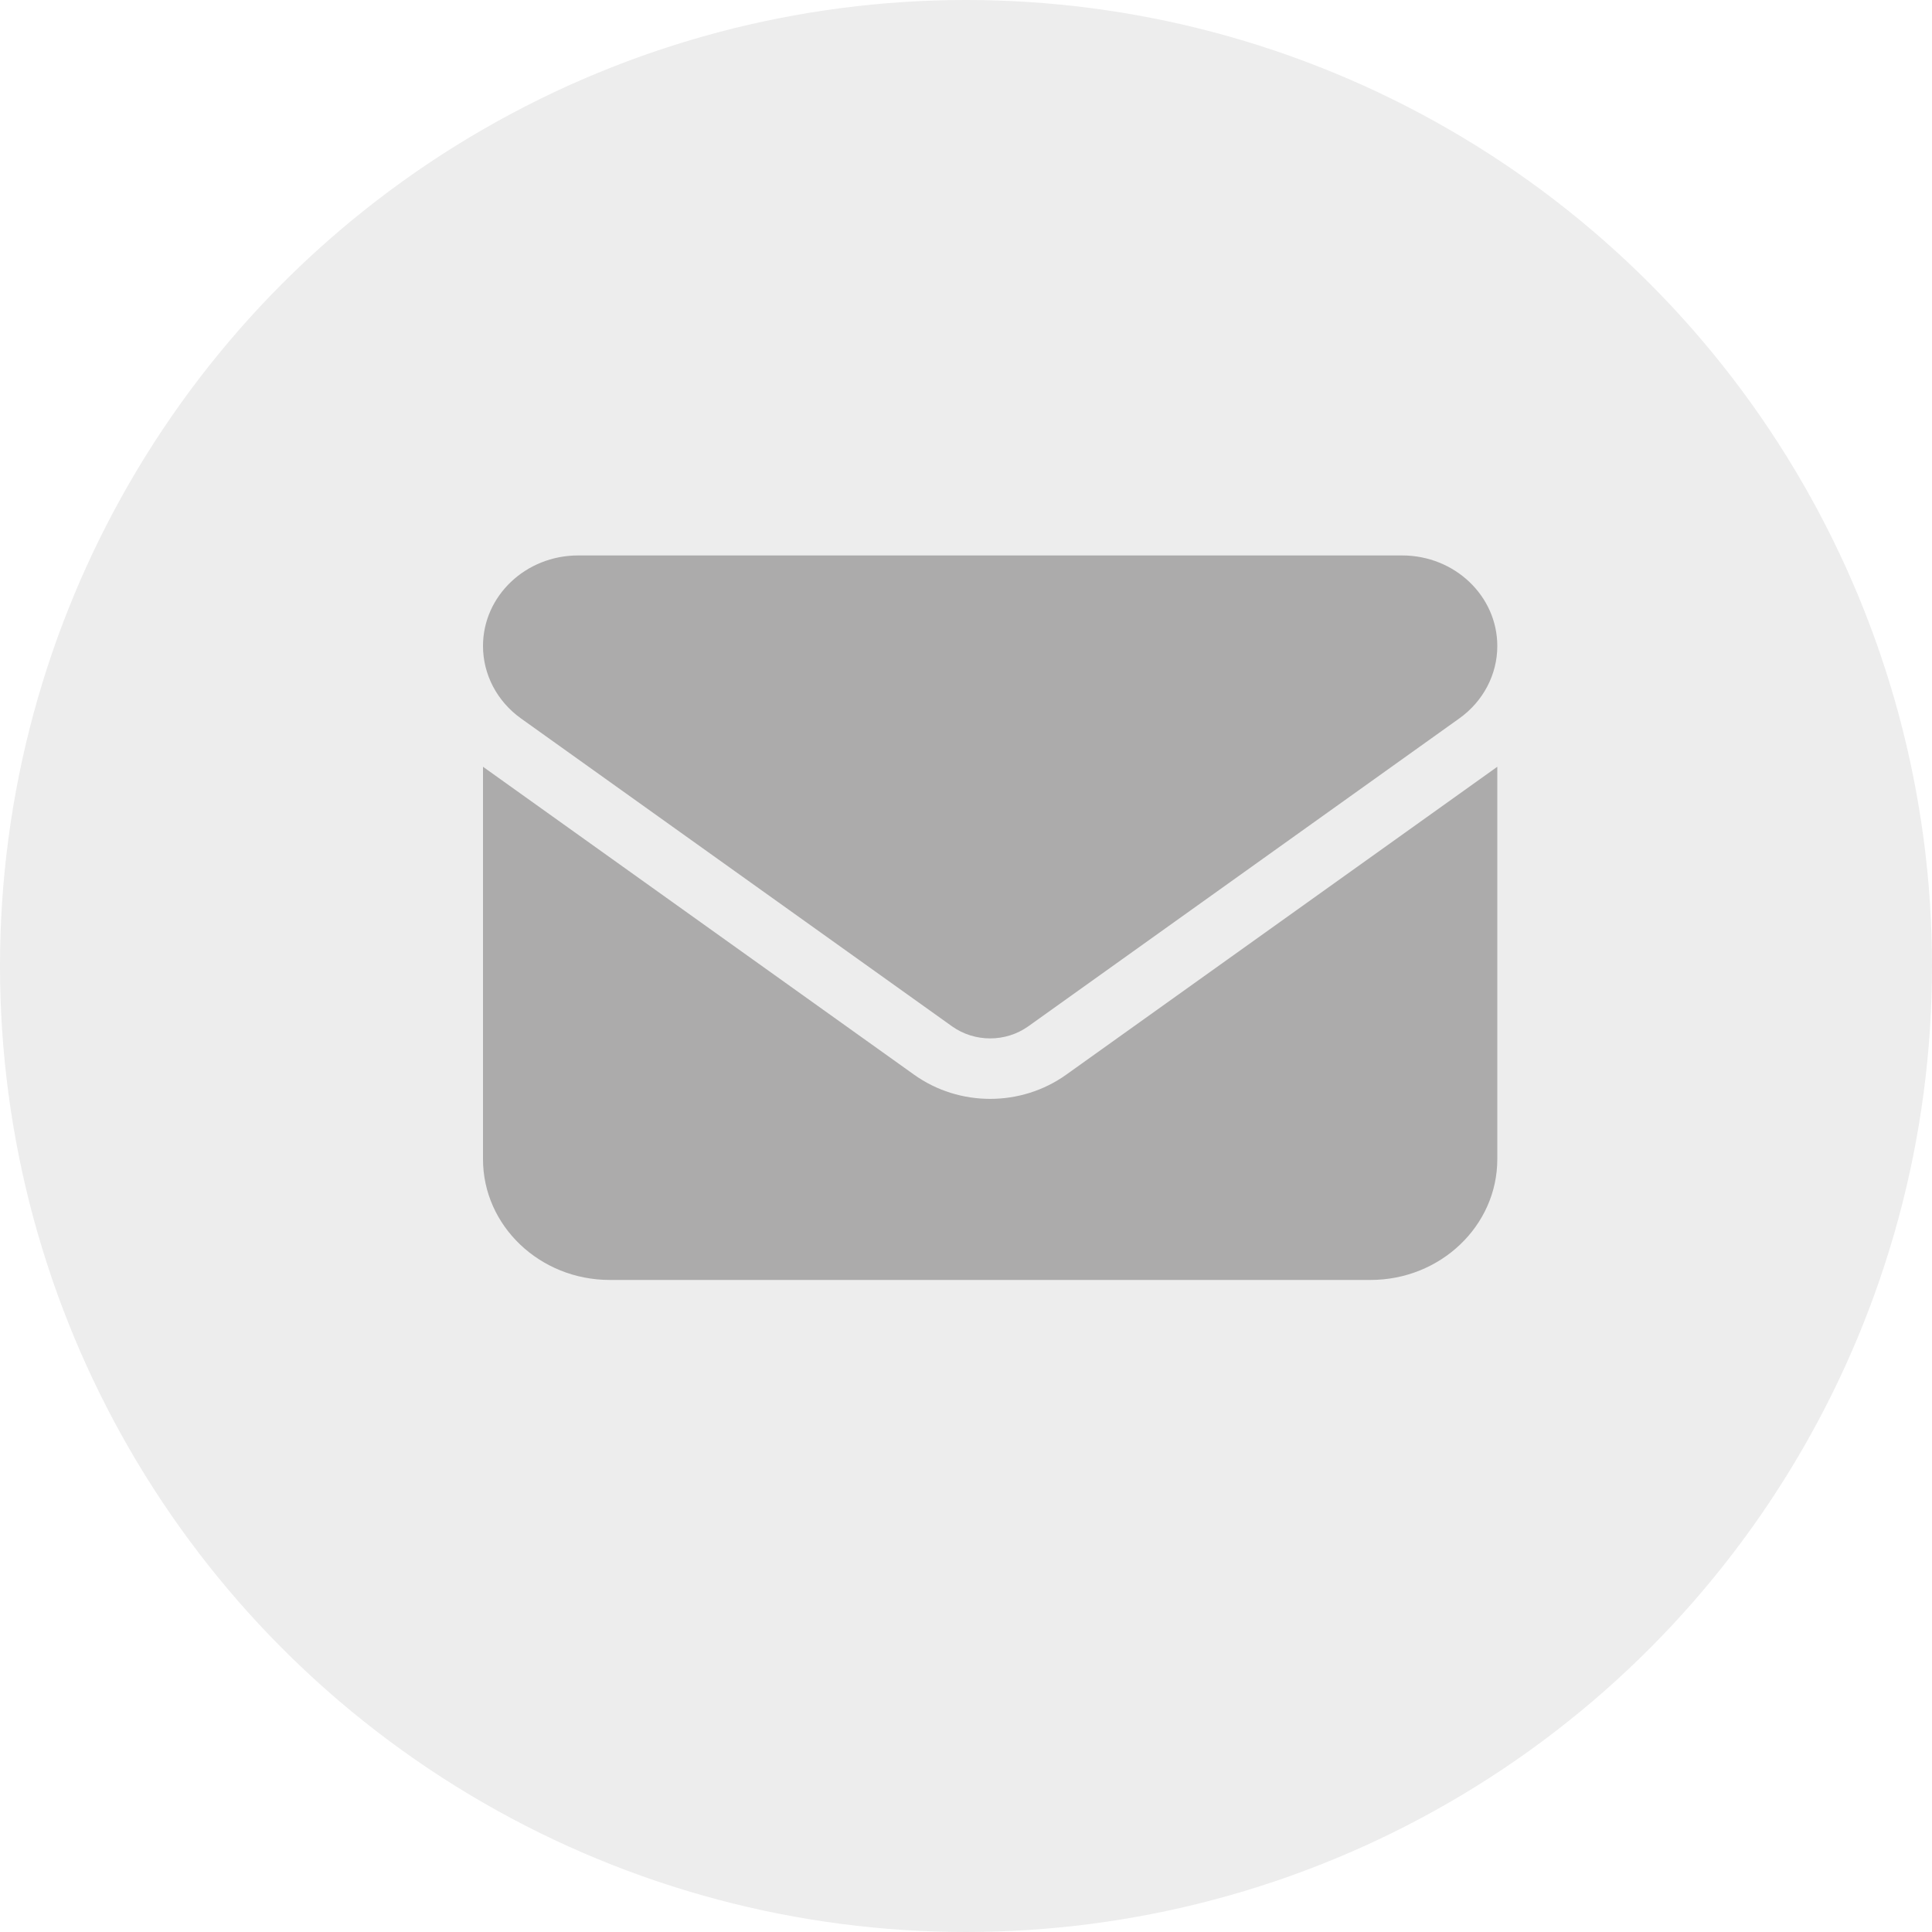
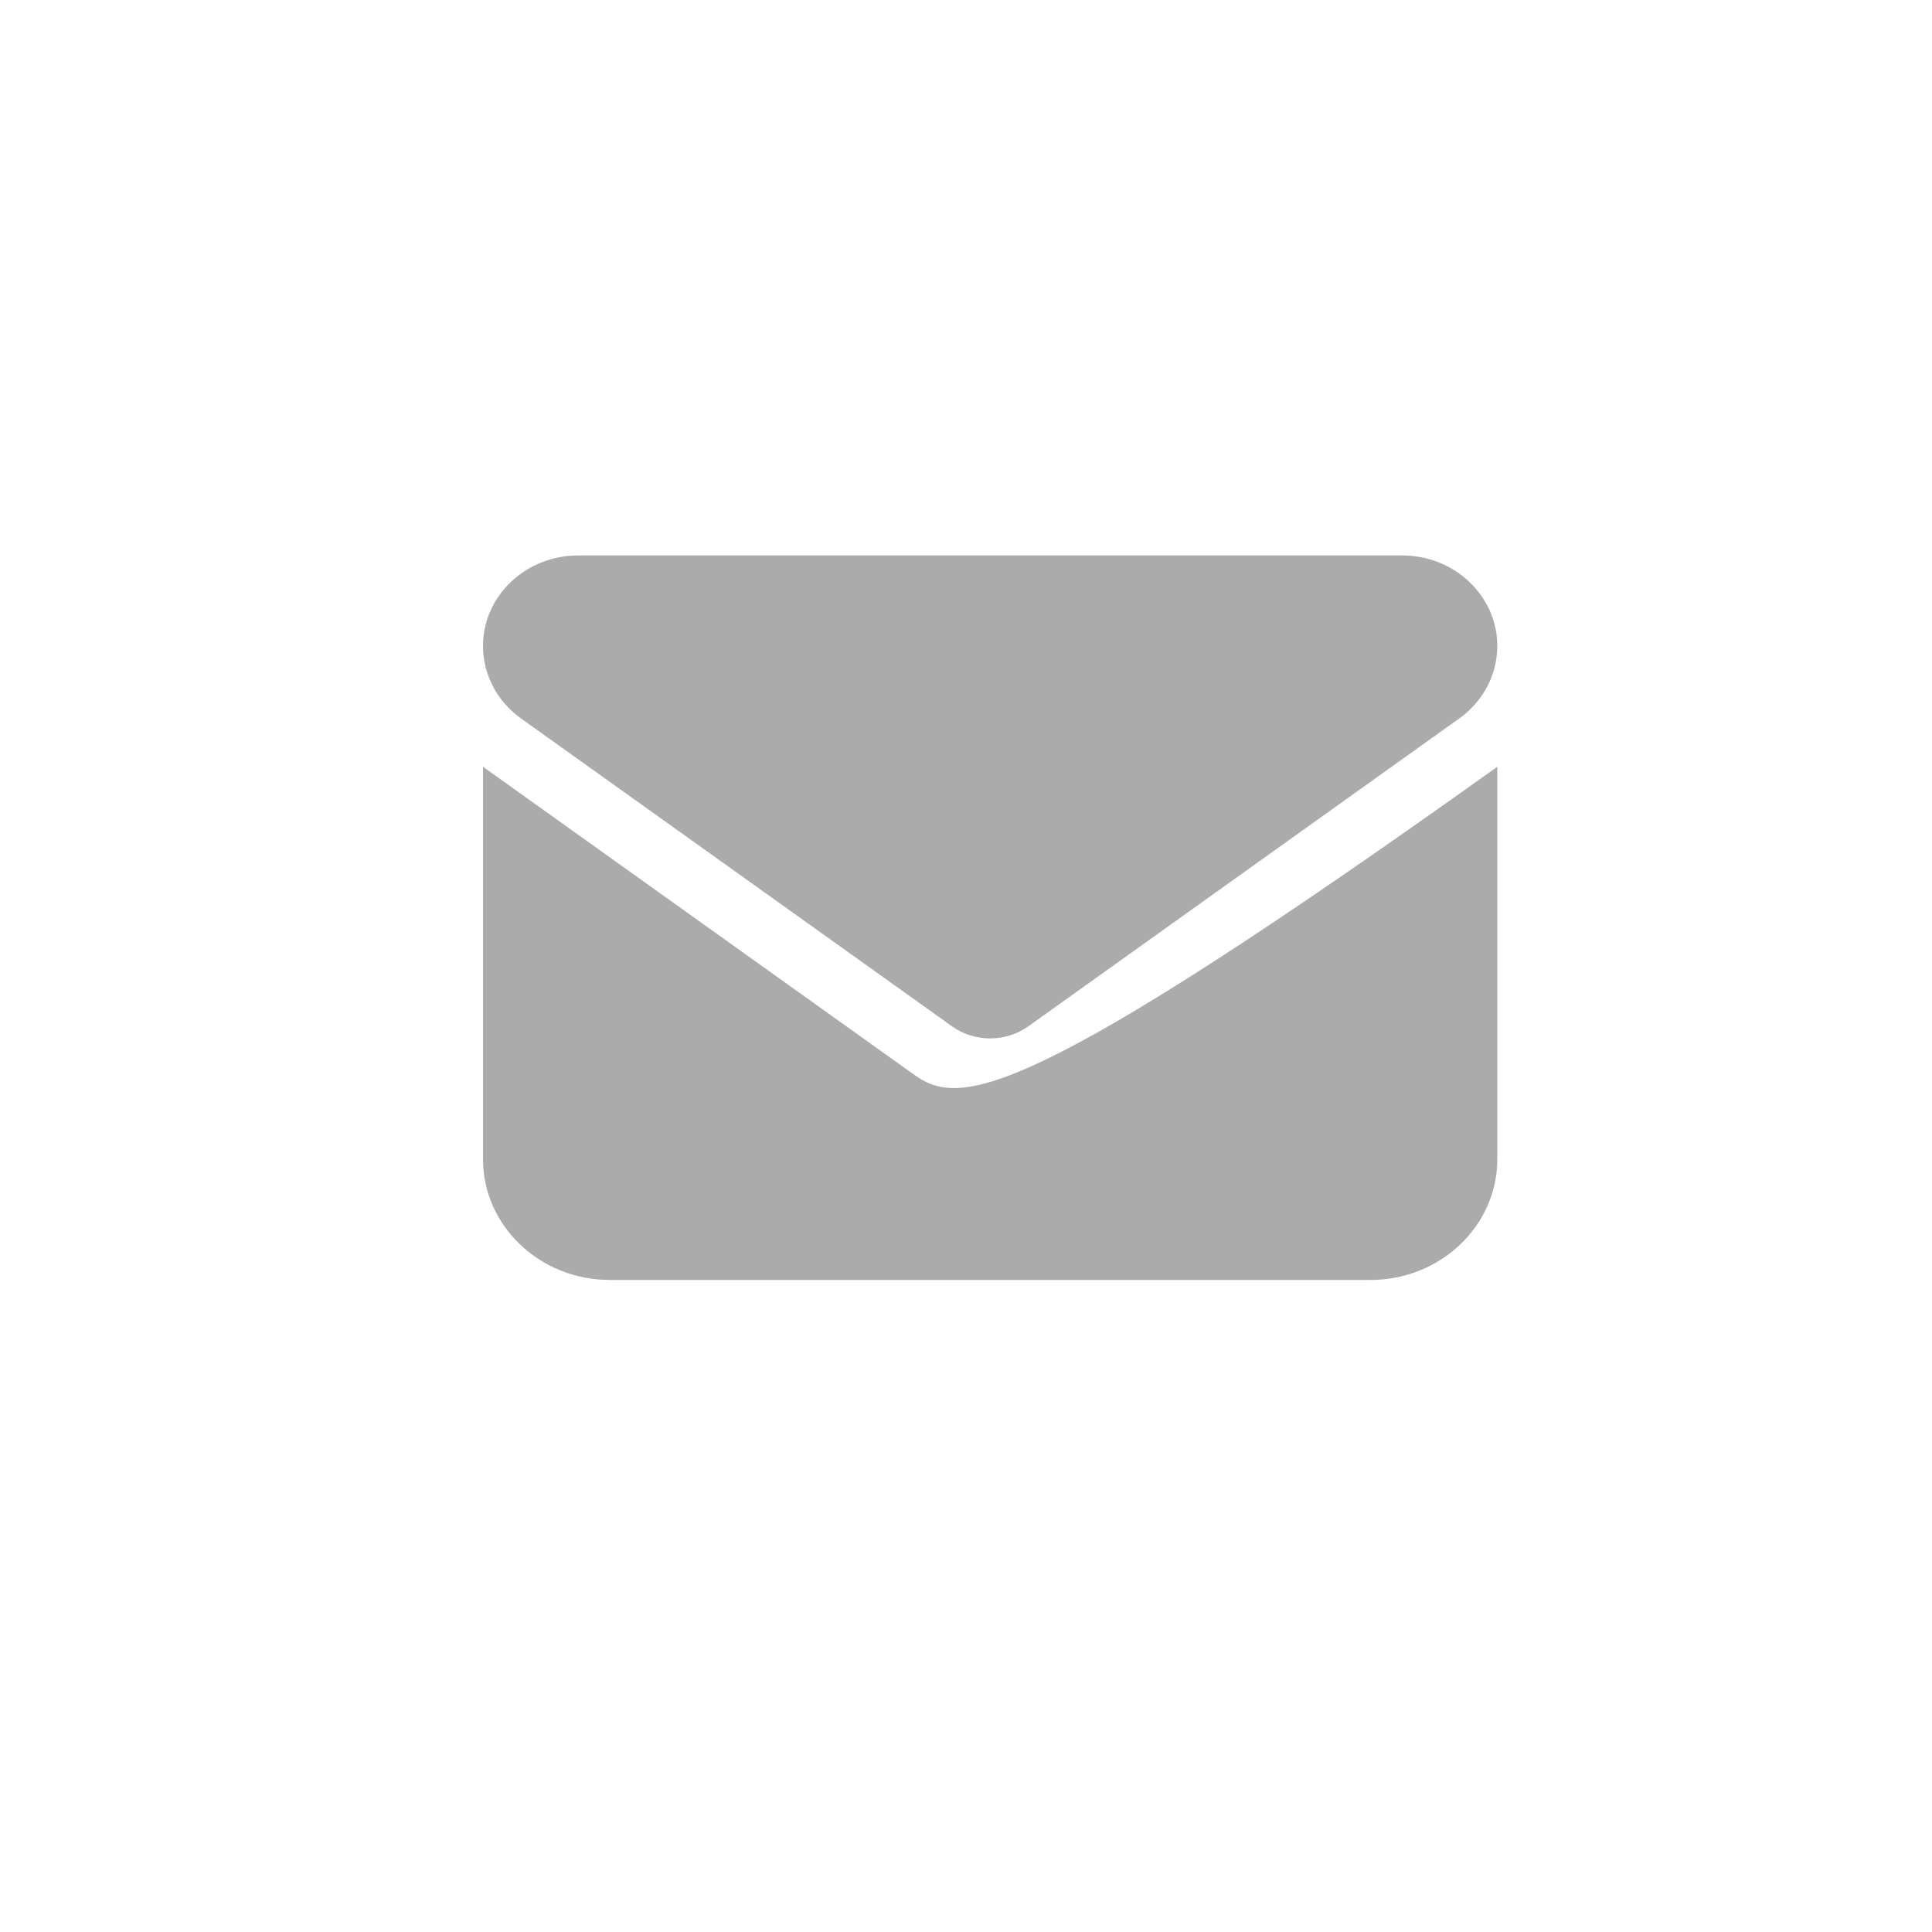
<svg xmlns="http://www.w3.org/2000/svg" width="40" height="40" viewBox="0 0 40 40" fill="none">
-   <circle cx="20" cy="20" r="20" fill="#D9D9D9" fill-opacity="0.48" />
-   <path d="M11.969 11.5C10.882 11.5 10 12.34 10 13.375C10 13.965 10.291 14.52 10.787 14.875L19.712 21.25C20.18 21.582 20.82 21.582 21.288 21.25L30.212 14.875C30.709 14.52 31 13.965 31 13.375C31 12.34 30.118 11.5 29.031 11.5H11.969ZM10 15.875V24C10 25.379 11.177 26.5 12.625 26.5H28.375C29.823 26.5 31 25.379 31 24V15.875L22.075 22.25C21.14 22.918 19.86 22.918 18.925 22.25L10 15.875Z" fill="#ACABAB" />
+   <path d="M11.969 11.5C10.882 11.5 10 12.34 10 13.375C10 13.965 10.291 14.52 10.787 14.875L19.712 21.25C20.18 21.582 20.82 21.582 21.288 21.25L30.212 14.875C30.709 14.52 31 13.965 31 13.375C31 12.34 30.118 11.5 29.031 11.5H11.969ZM10 15.875V24C10 25.379 11.177 26.5 12.625 26.5H28.375C29.823 26.5 31 25.379 31 24V15.875C21.14 22.918 19.86 22.918 18.925 22.25L10 15.875Z" fill="#ACABAB" />
</svg>